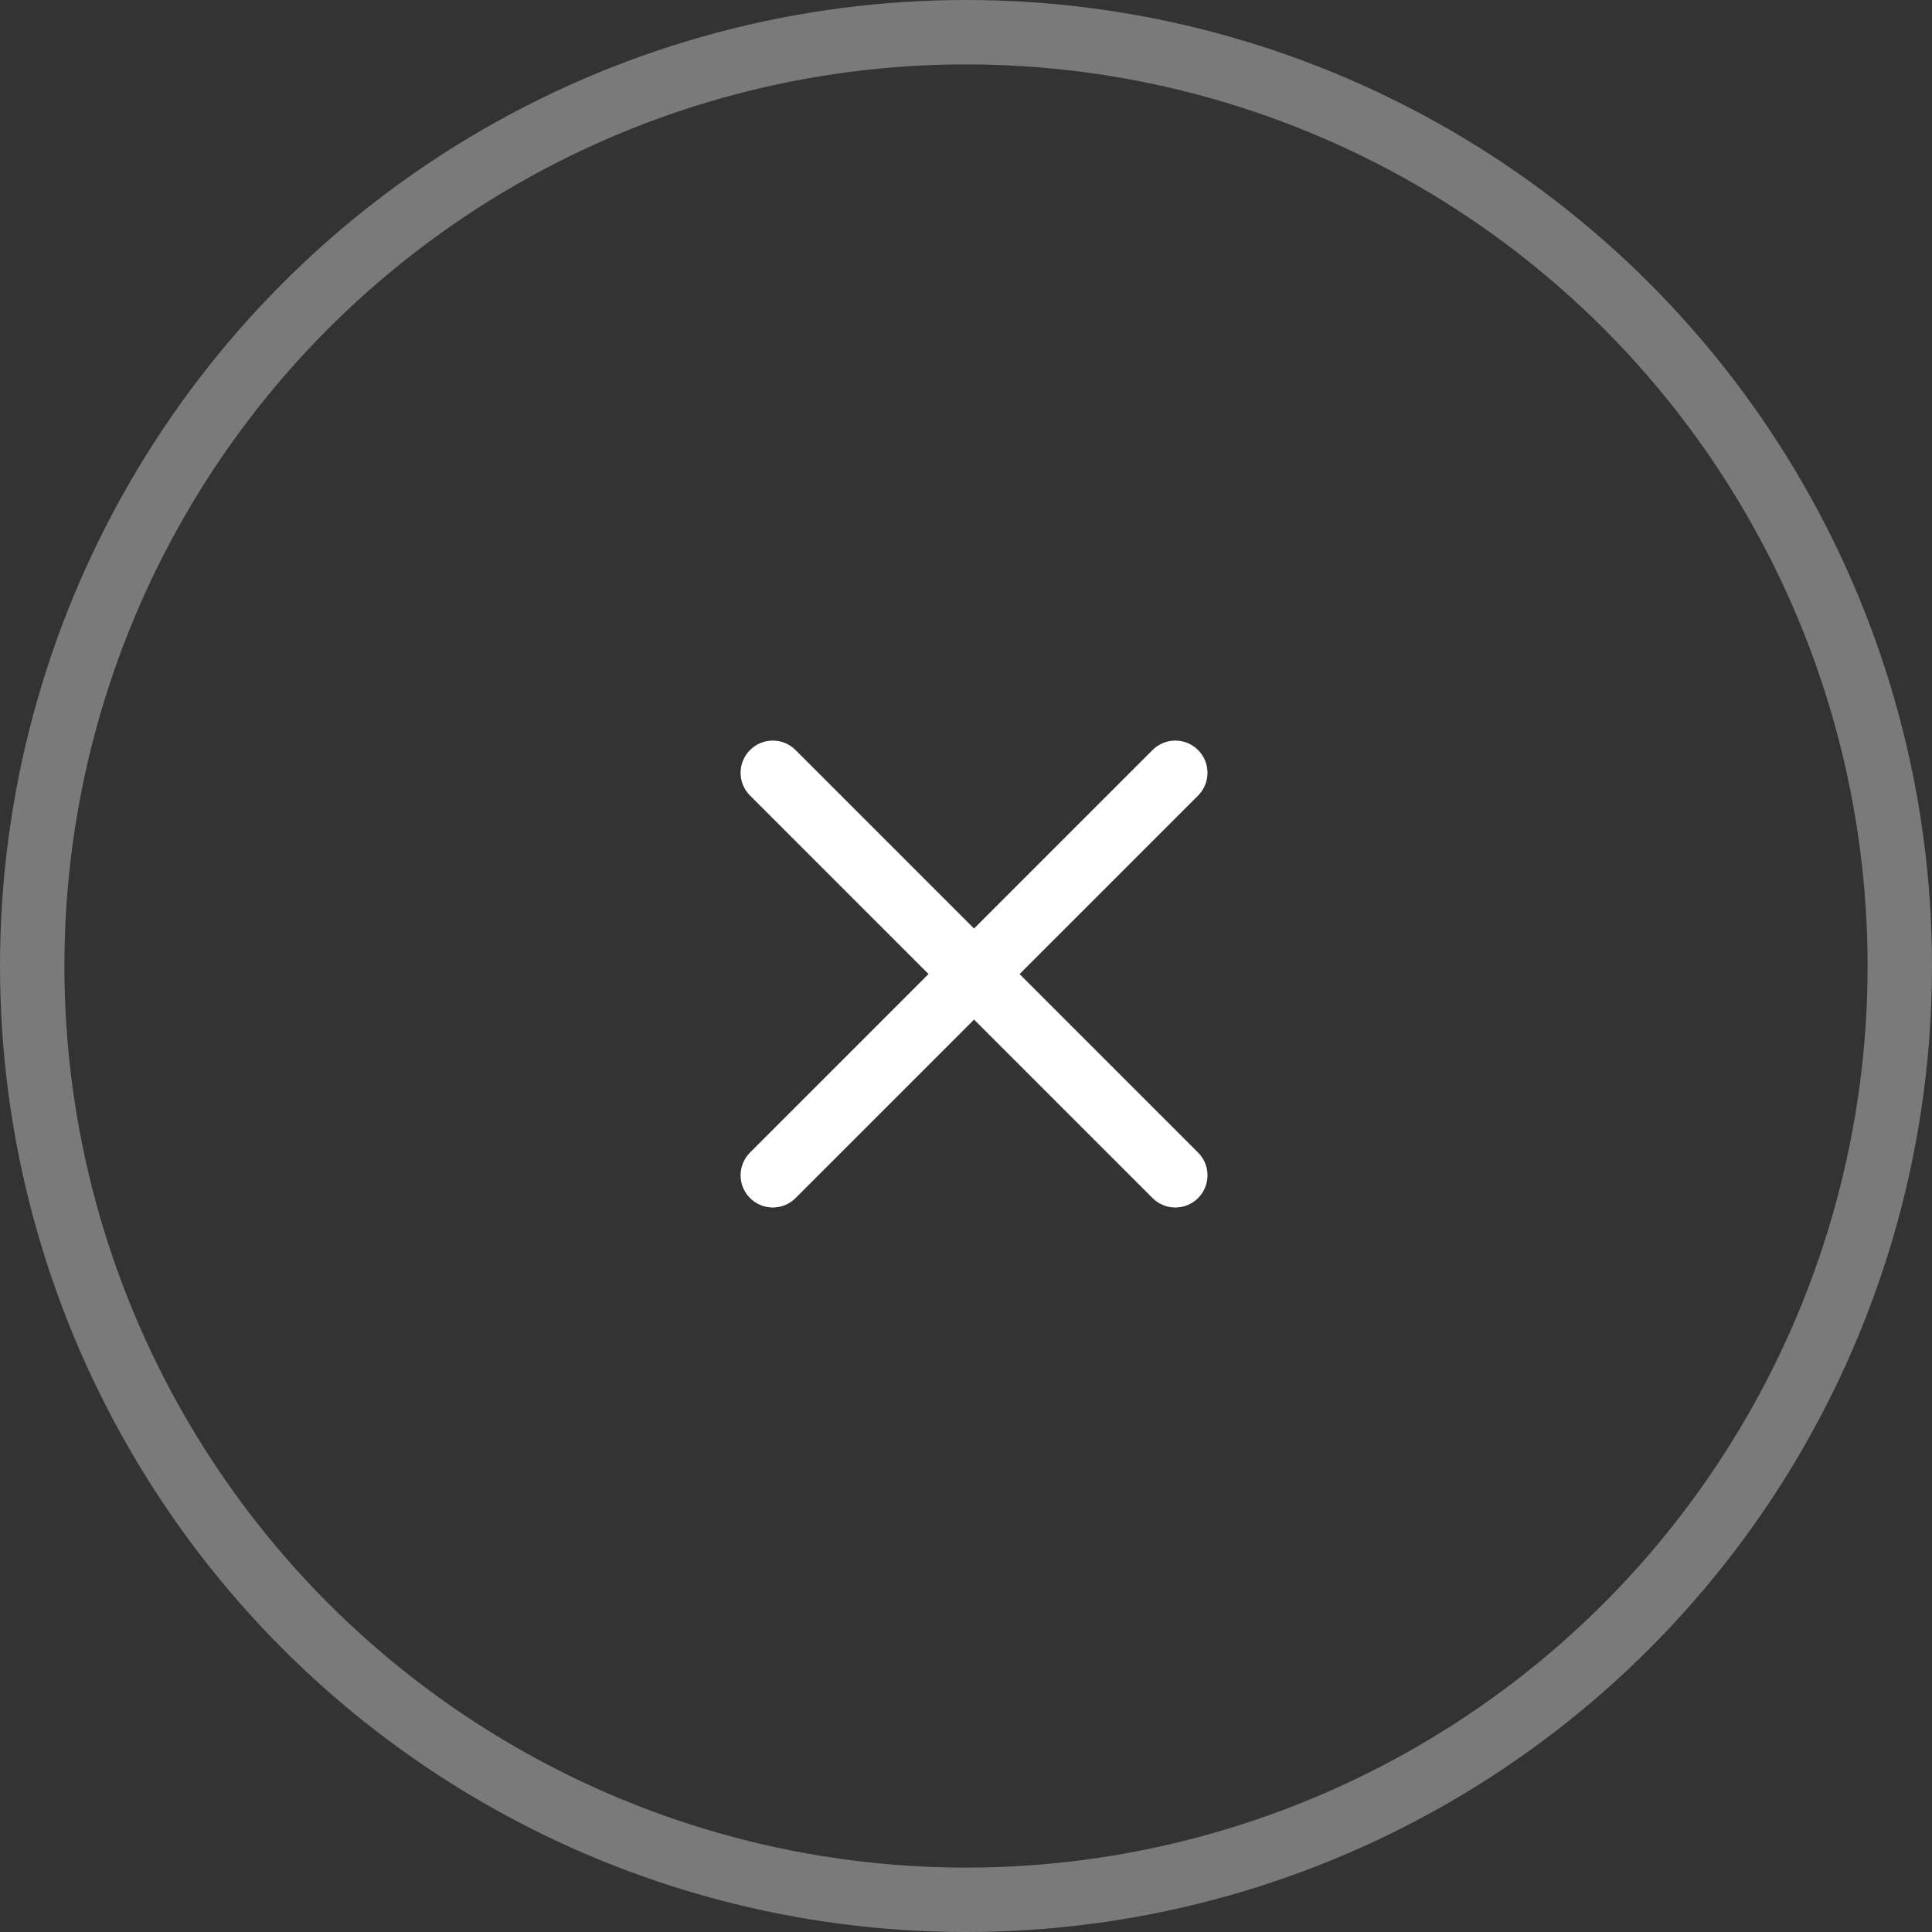
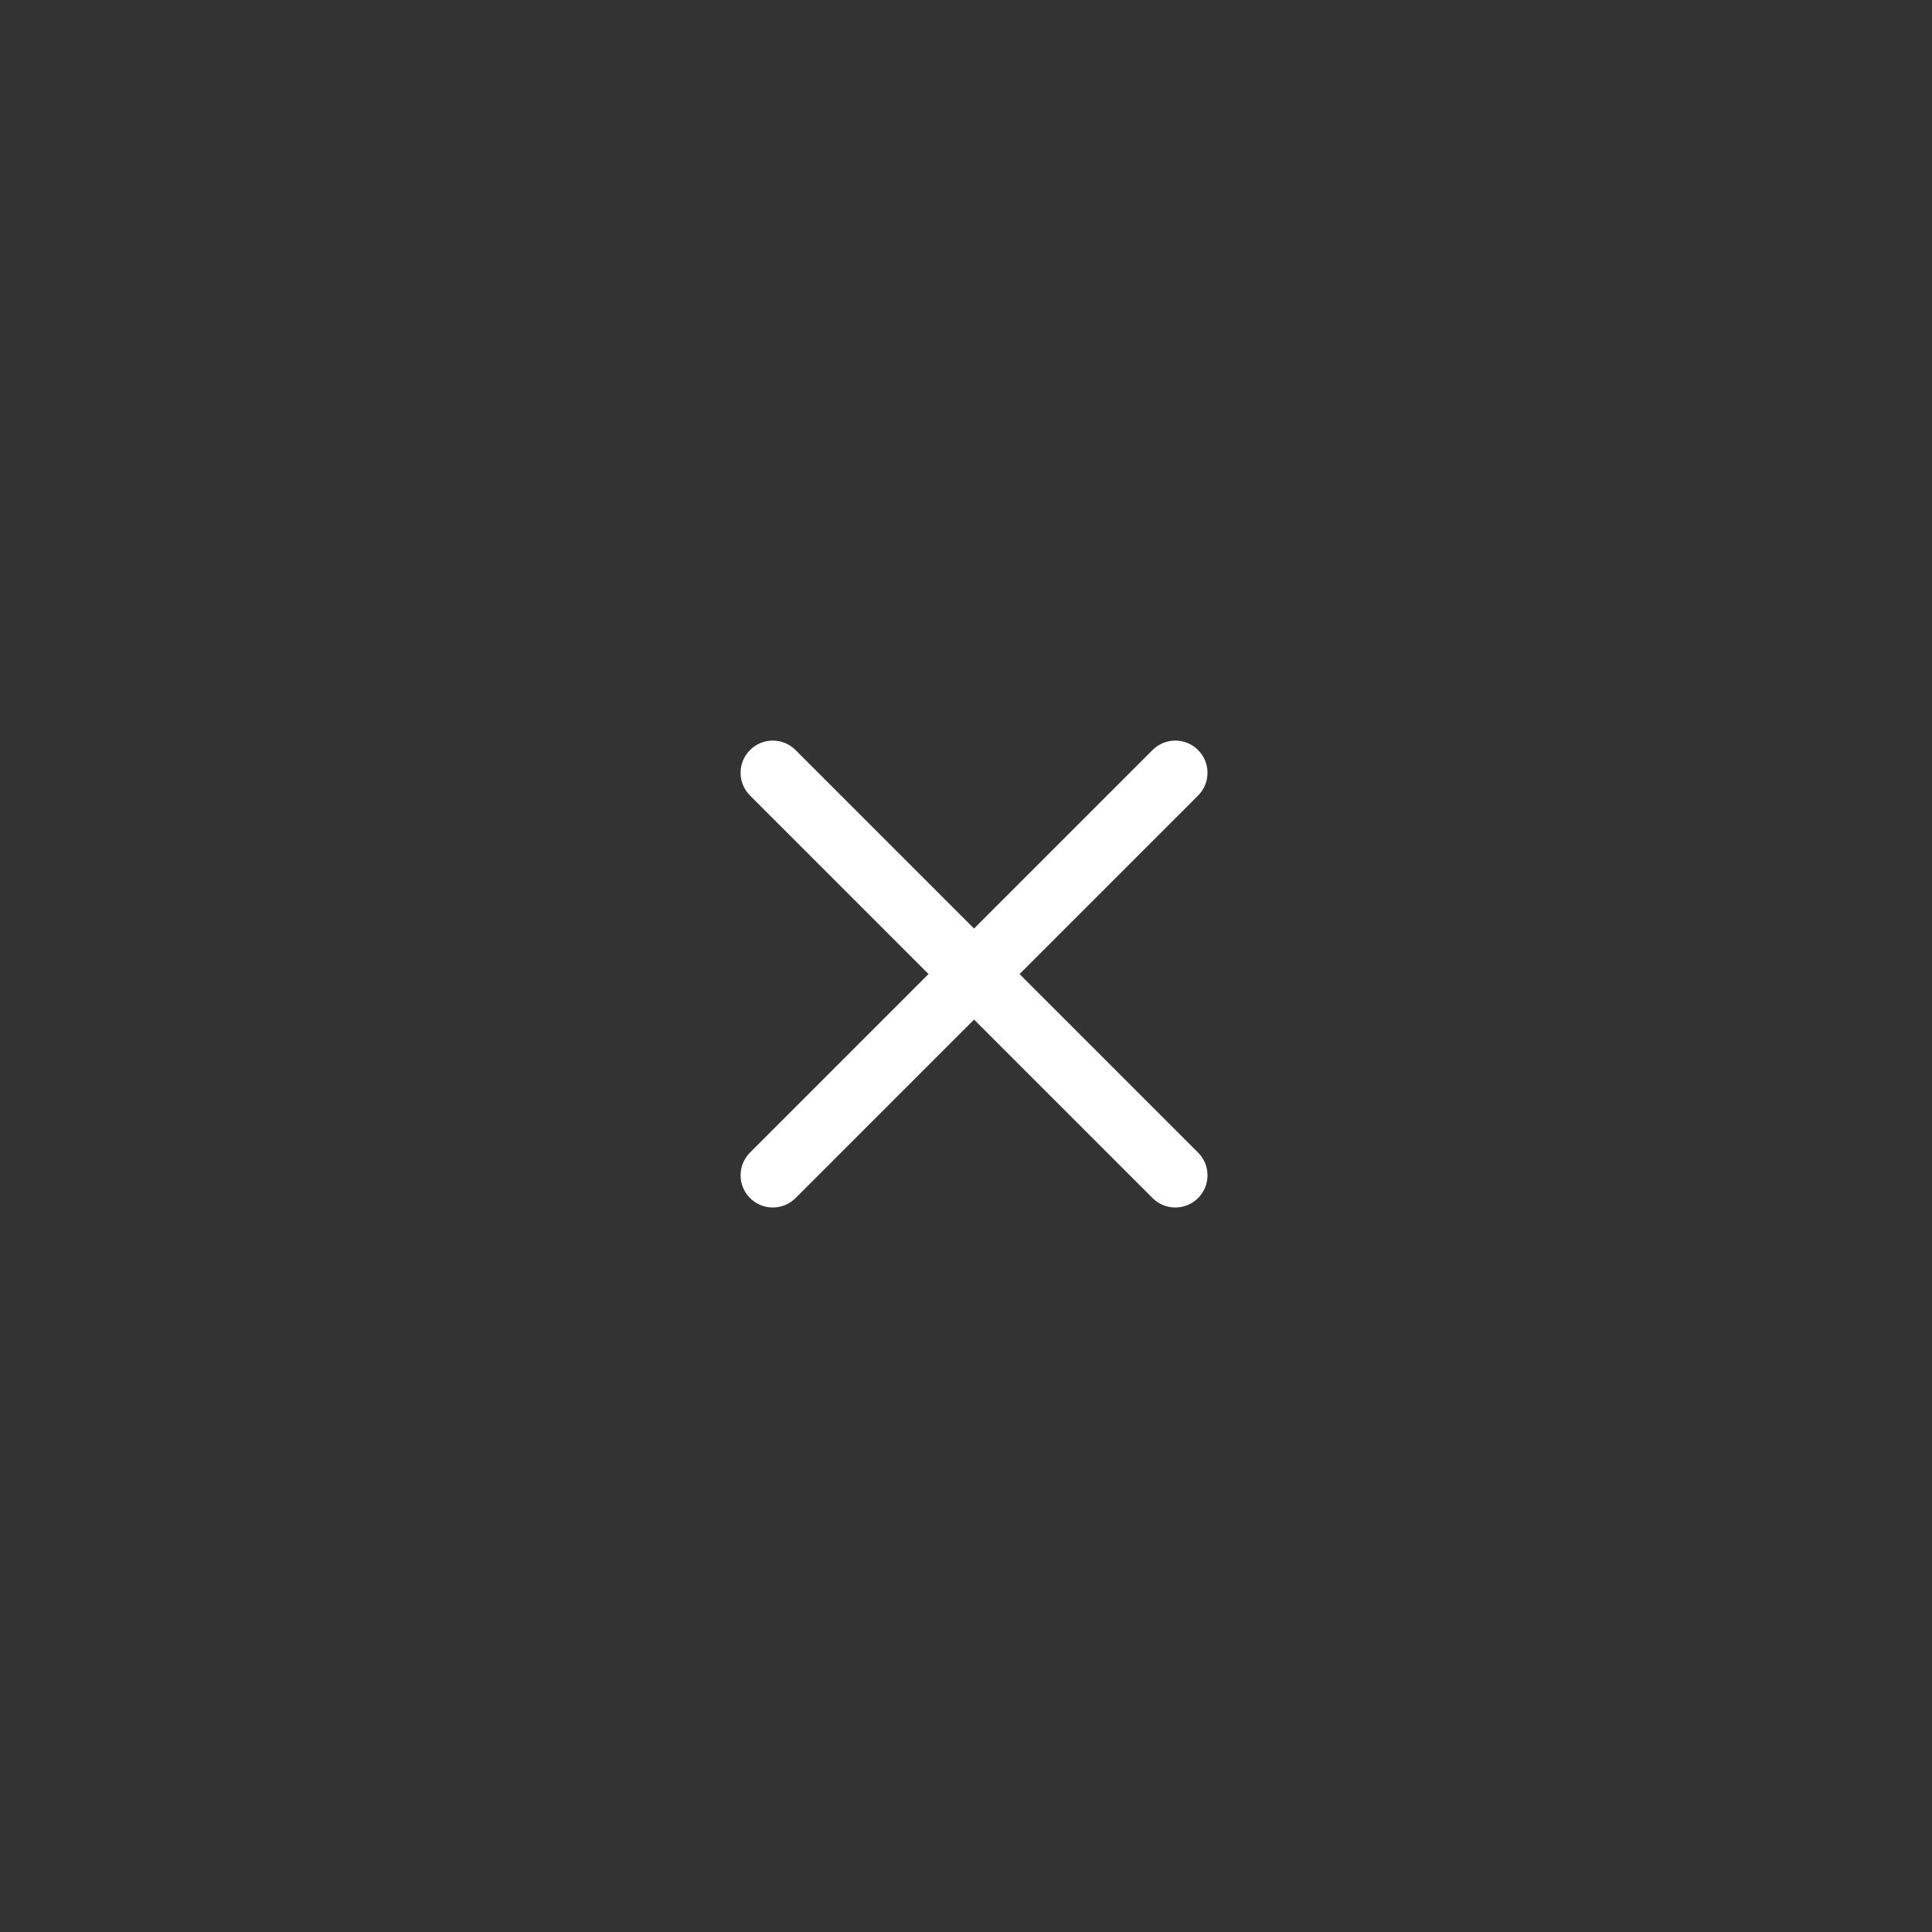
<svg xmlns="http://www.w3.org/2000/svg" width="60" height="60" viewBox="0 0 60 60" fill="none">
  <rect x="0" y="0" width="60" height="60" fill="#333333" stroke="none" />
-   <circle cx="30" cy="30" r="29" stroke="white" stroke-opacity="0.35" stroke-width="2" />
  <path d="M23.293 35.793C22.902 36.183 22.902 36.817 23.293 37.207C23.683 37.598 24.317 37.598 24.707 37.207L23.293 35.793ZM30.957 30.957C31.348 30.567 31.348 29.933 30.957 29.543C30.567 29.152 29.933 29.152 29.543 29.543L30.957 30.957ZM29.543 29.543C29.152 29.933 29.152 30.567 29.543 30.957C29.933 31.348 30.567 31.348 30.957 30.957L29.543 29.543ZM37.207 24.707C37.598 24.317 37.598 23.683 37.207 23.293C36.817 22.902 36.183 22.902 35.793 23.293L37.207 24.707ZM30.957 29.543C30.567 29.152 29.933 29.152 29.543 29.543C29.152 29.933 29.152 30.567 29.543 30.957L30.957 29.543ZM35.793 37.207C36.183 37.598 36.817 37.598 37.207 37.207C37.598 36.817 37.598 36.183 37.207 35.793L35.793 37.207ZM29.543 30.957C29.933 31.348 30.567 31.348 30.957 30.957C31.348 30.567 31.348 29.933 30.957 29.543L29.543 30.957ZM24.707 23.293C24.317 22.902 23.683 22.902 23.293 23.293C22.902 23.683 22.902 24.317 23.293 24.707L24.707 23.293ZM24 36.5L24.707 37.207L30.957 30.957L30.25 30.25L29.543 29.543L23.293 35.793L24 36.5ZM30.25 30.25L30.957 30.957L37.207 24.707L36.5 24L35.793 23.293L29.543 29.543L30.25 30.25ZM30.25 30.25L29.543 30.957L35.793 37.207L36.5 36.5L37.207 35.793L30.957 29.543L30.25 30.25ZM30.25 30.25L30.957 29.543L24.707 23.293L24 24L23.293 24.707L29.543 30.957L30.25 30.25Z" fill="white" />
</svg>